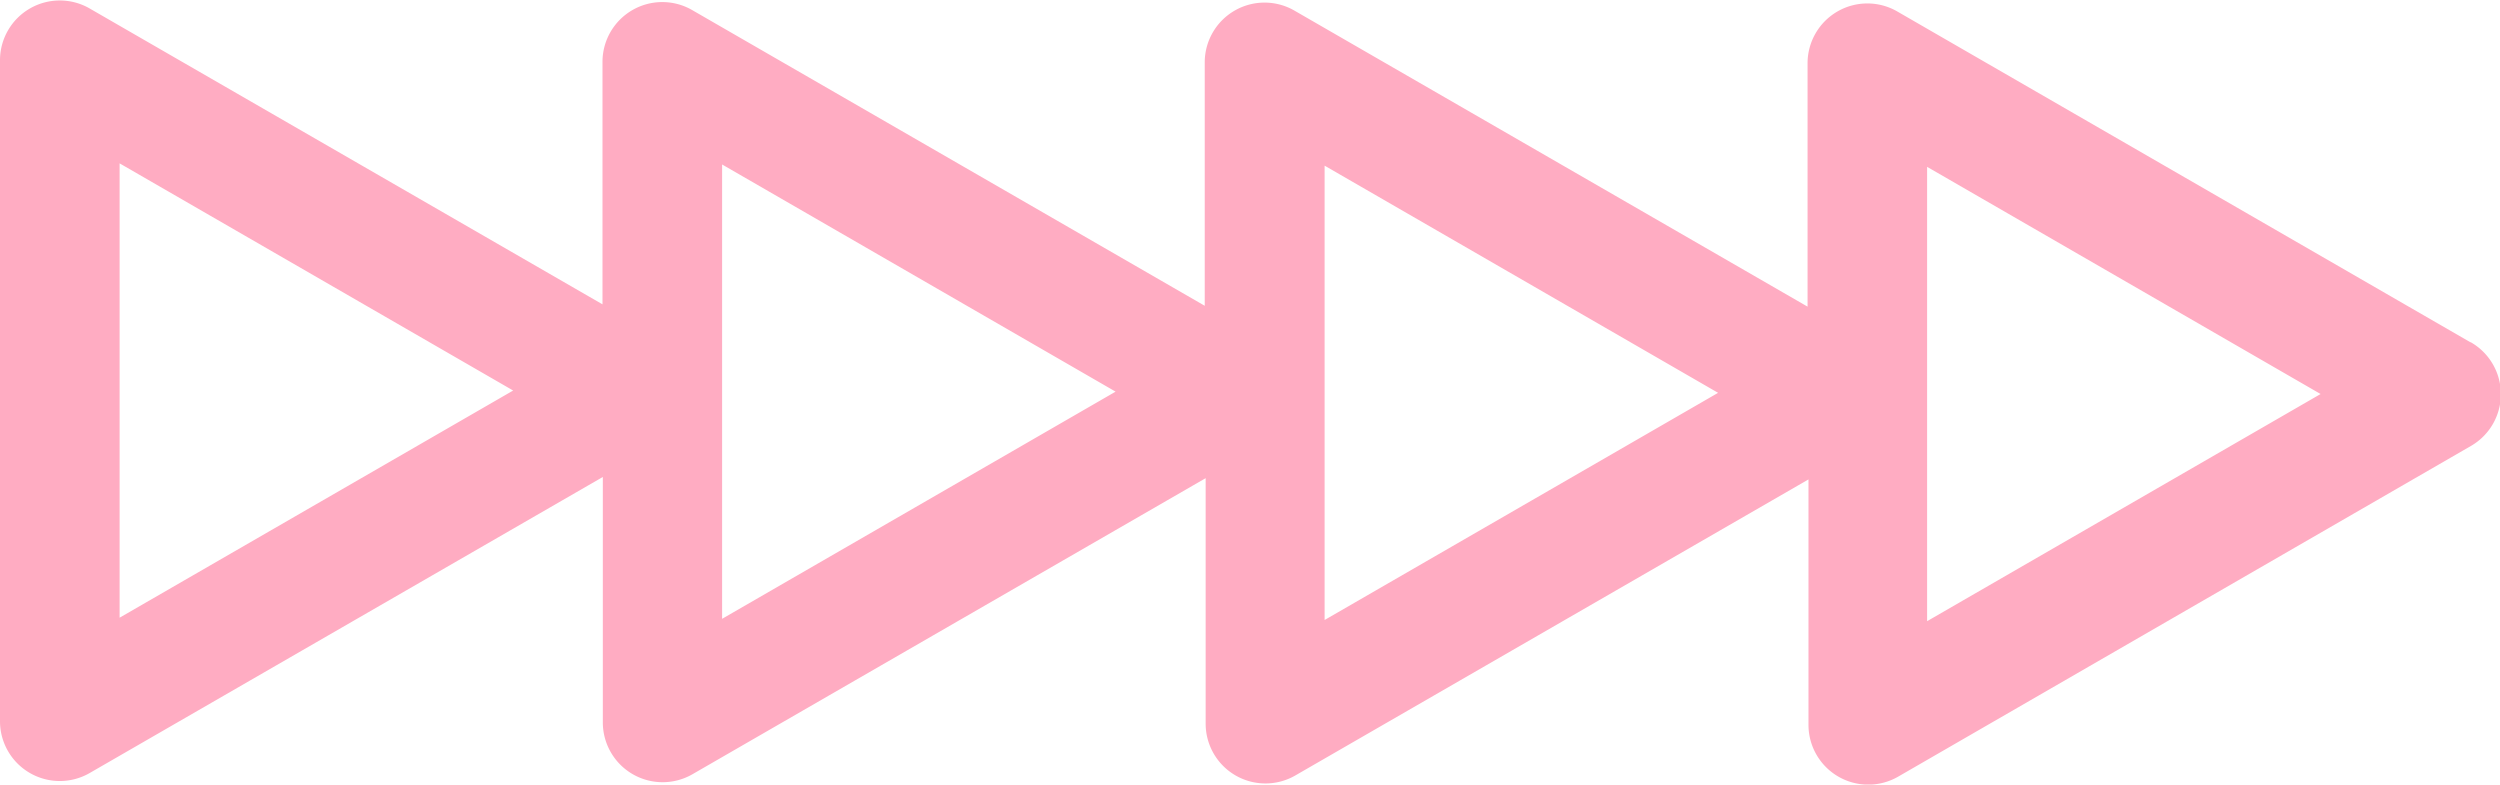
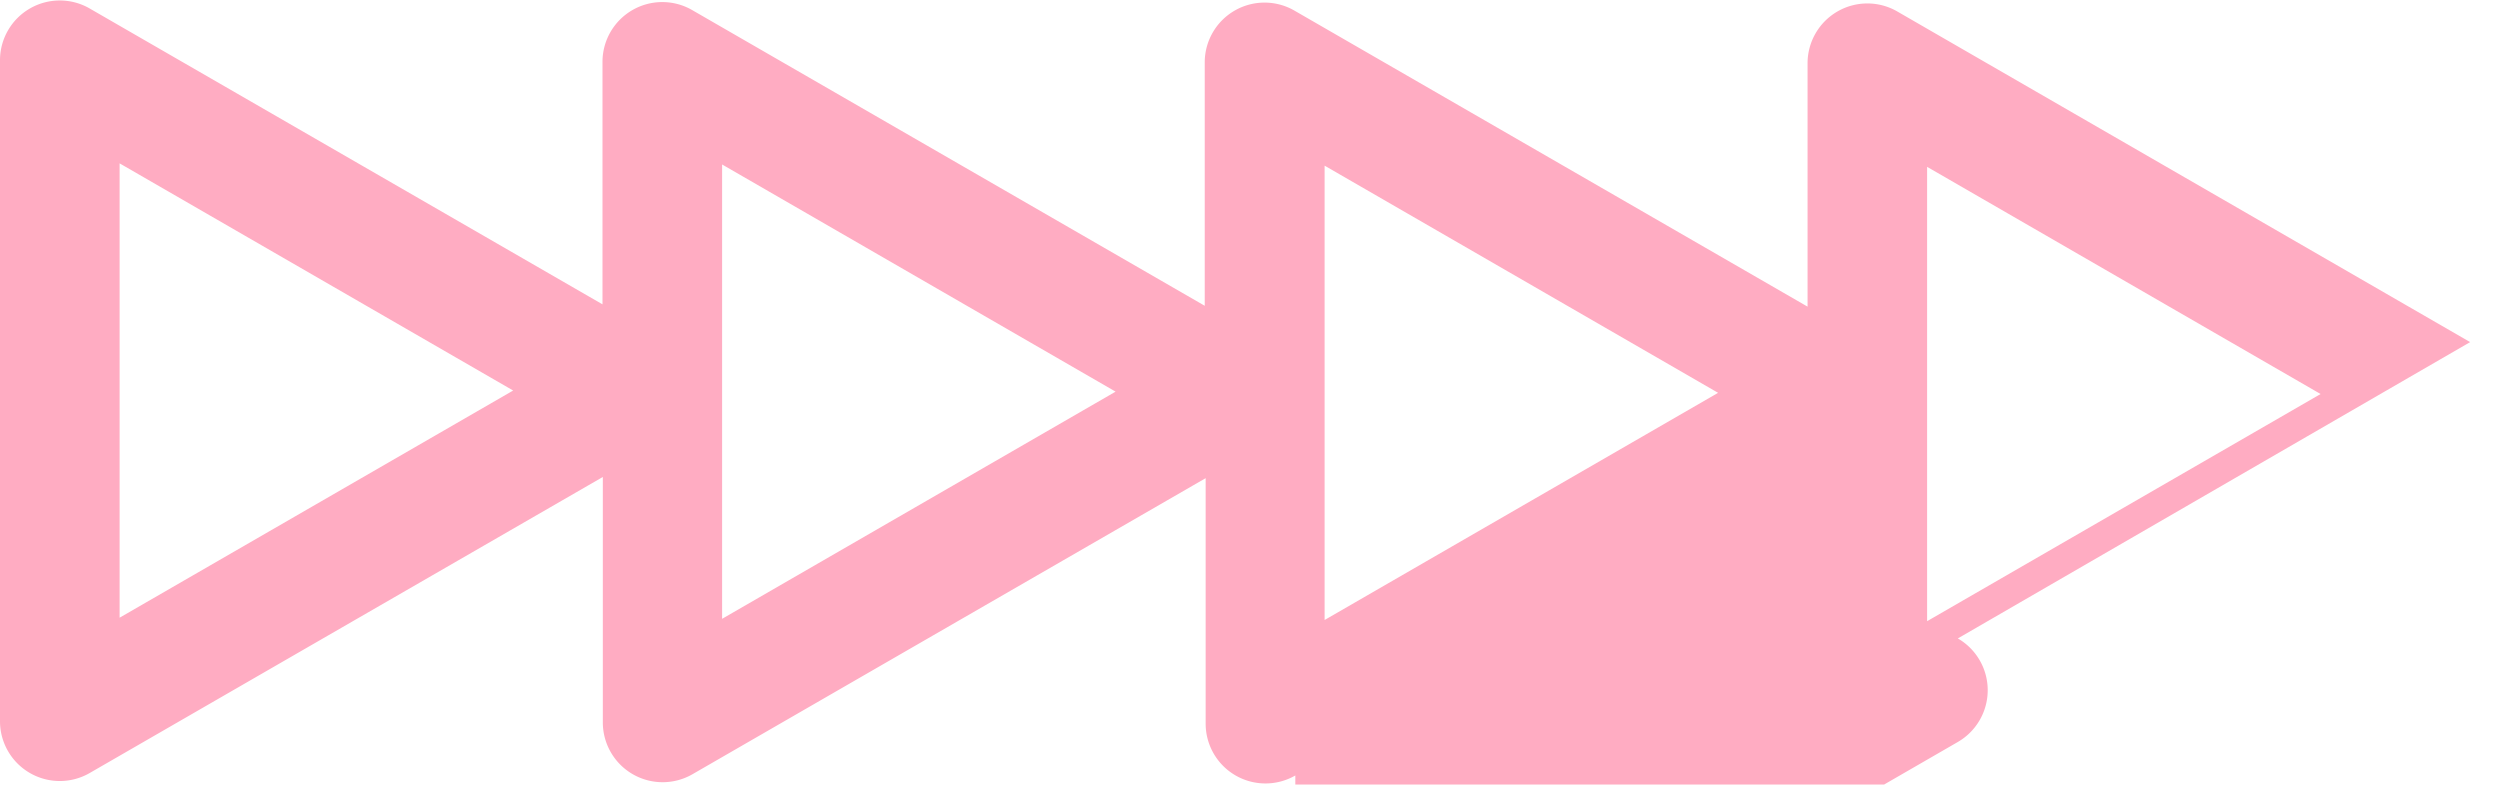
<svg xmlns="http://www.w3.org/2000/svg" width="38" height="11.925" viewBox="0 0 38 11.925">
-   <path d="M37.546,5.2,28.838.174a.909.909,0,0,0-1.363.787v3.7l-7.8-4.5a.909.909,0,0,0-1.363.787v3.7l-7.8-4.5A.909.909,0,0,0,9.158.926v3.7l-7.8-4.5A.909.909,0,0,0,0,.909V10.963a.909.909,0,0,0,1.363.787l7.8-4.5v3.731a.909.909,0,0,0,1.363.787l7.8-4.5V11a.909.909,0,0,0,1.363.787l7.8-4.5v3.731a.909.909,0,0,0,1.363.787l8.707-5.027a.909.909,0,0,0,0-1.574M1.818,9.389V2.483L7.8,5.936Zm9.158.017V2.5l5.981,3.453Zm9.158.018V2.518l5.981,3.453Zm9.158.018V2.536l5.981,3.453Z" transform="translate(0 0)" fill="#ffacc2" />
+   <path d="M37.546,5.2,28.838.174a.909.909,0,0,0-1.363.787v3.7l-7.8-4.5a.909.909,0,0,0-1.363.787v3.7l-7.8-4.5A.909.909,0,0,0,9.158.926v3.7l-7.8-4.5A.909.909,0,0,0,0,.909V10.963a.909.909,0,0,0,1.363.787l7.8-4.5v3.731a.909.909,0,0,0,1.363.787l7.8-4.5V11a.909.909,0,0,0,1.363.787v3.731a.909.909,0,0,0,1.363.787l8.707-5.027a.909.909,0,0,0,0-1.574M1.818,9.389V2.483L7.8,5.936Zm9.158.017V2.5l5.981,3.453Zm9.158.018V2.518l5.981,3.453Zm9.158.018V2.536l5.981,3.453Z" transform="translate(0 0)" fill="#ffacc2" />
</svg>